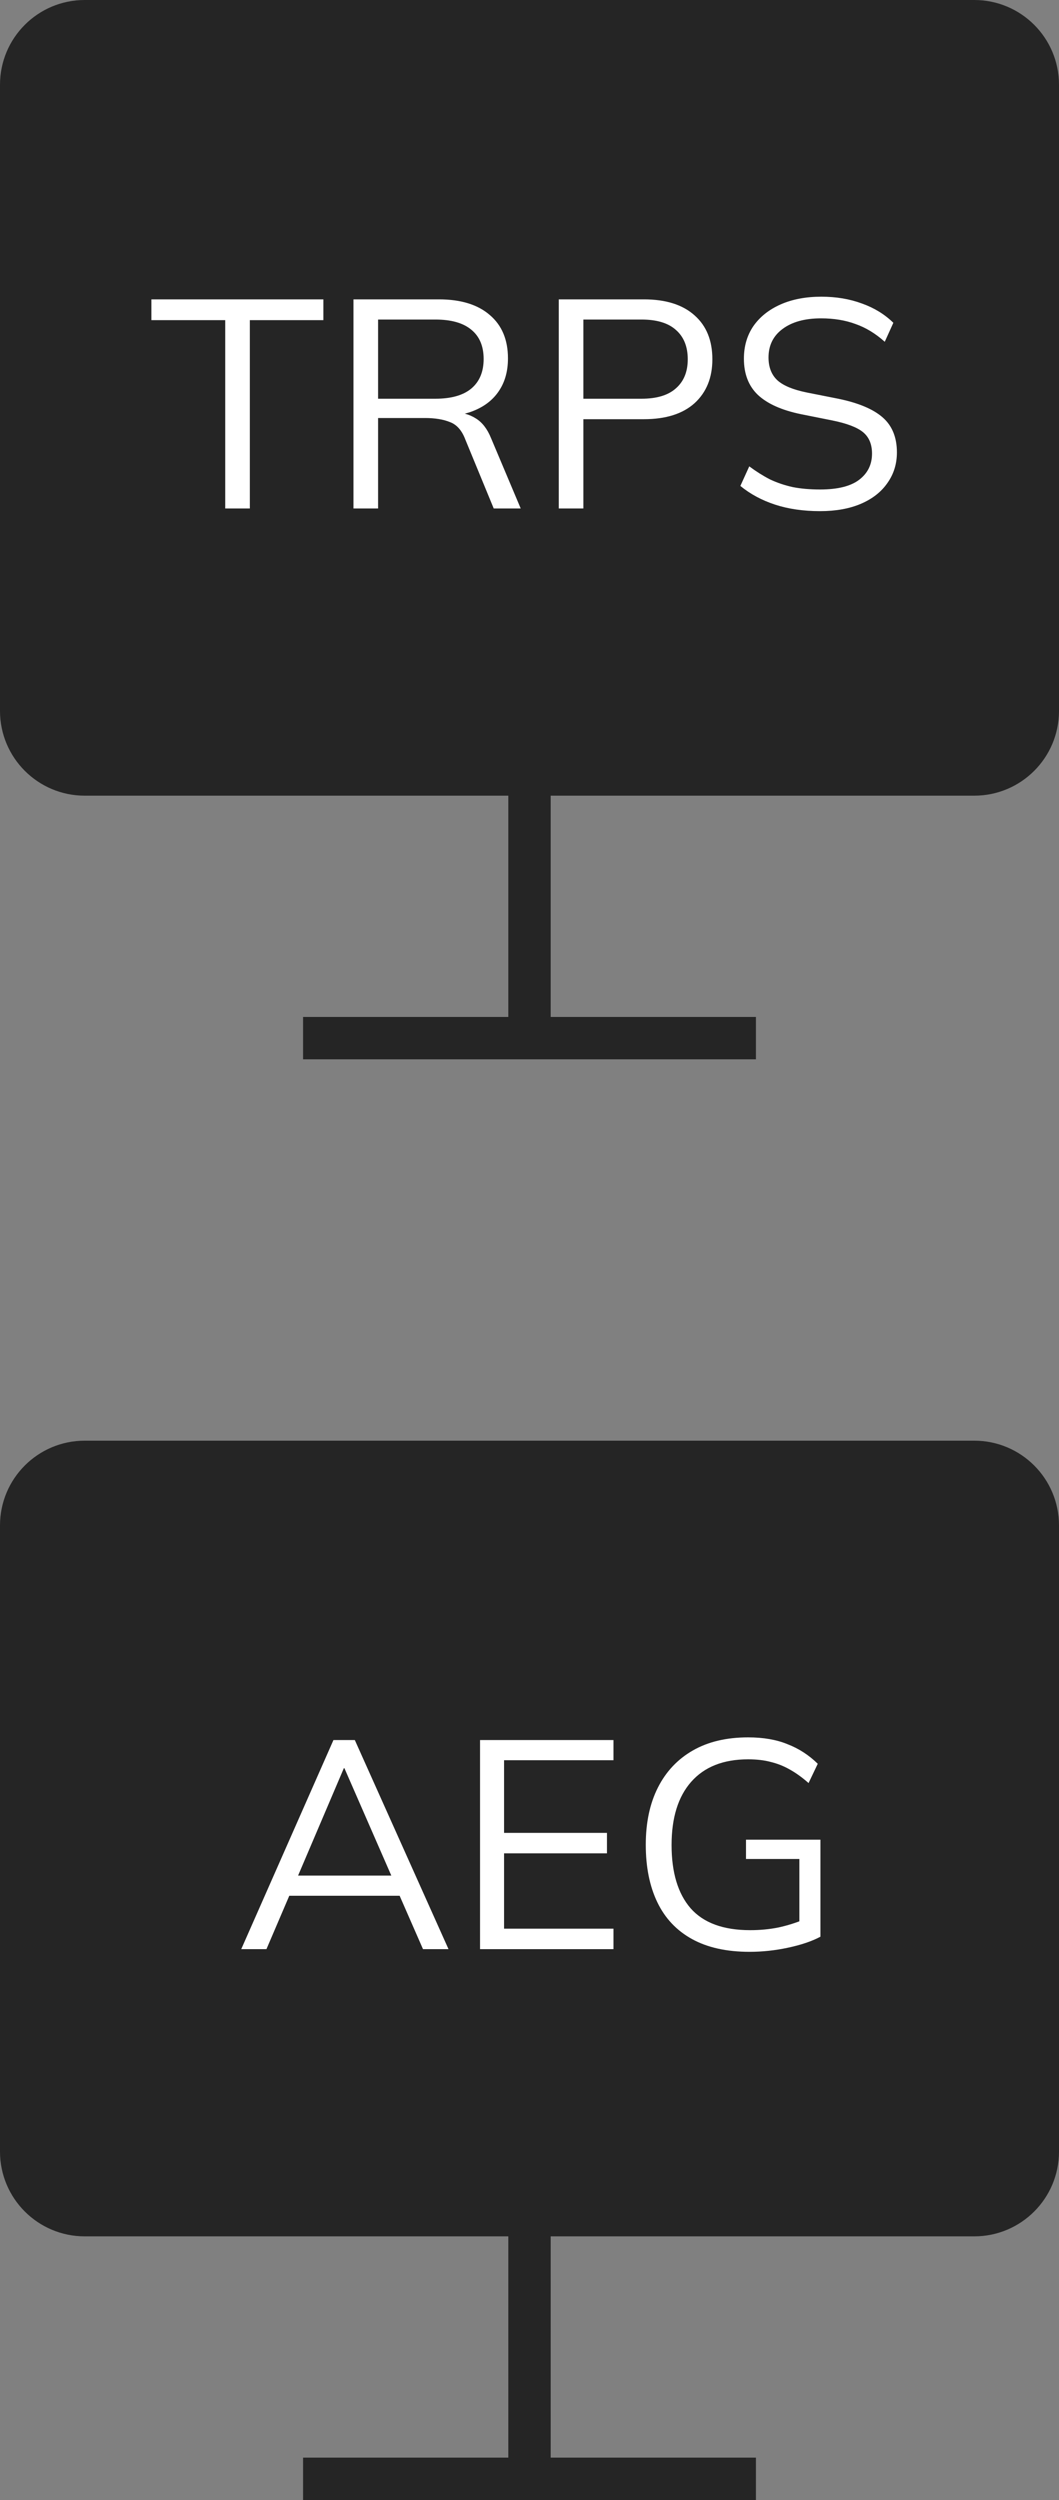
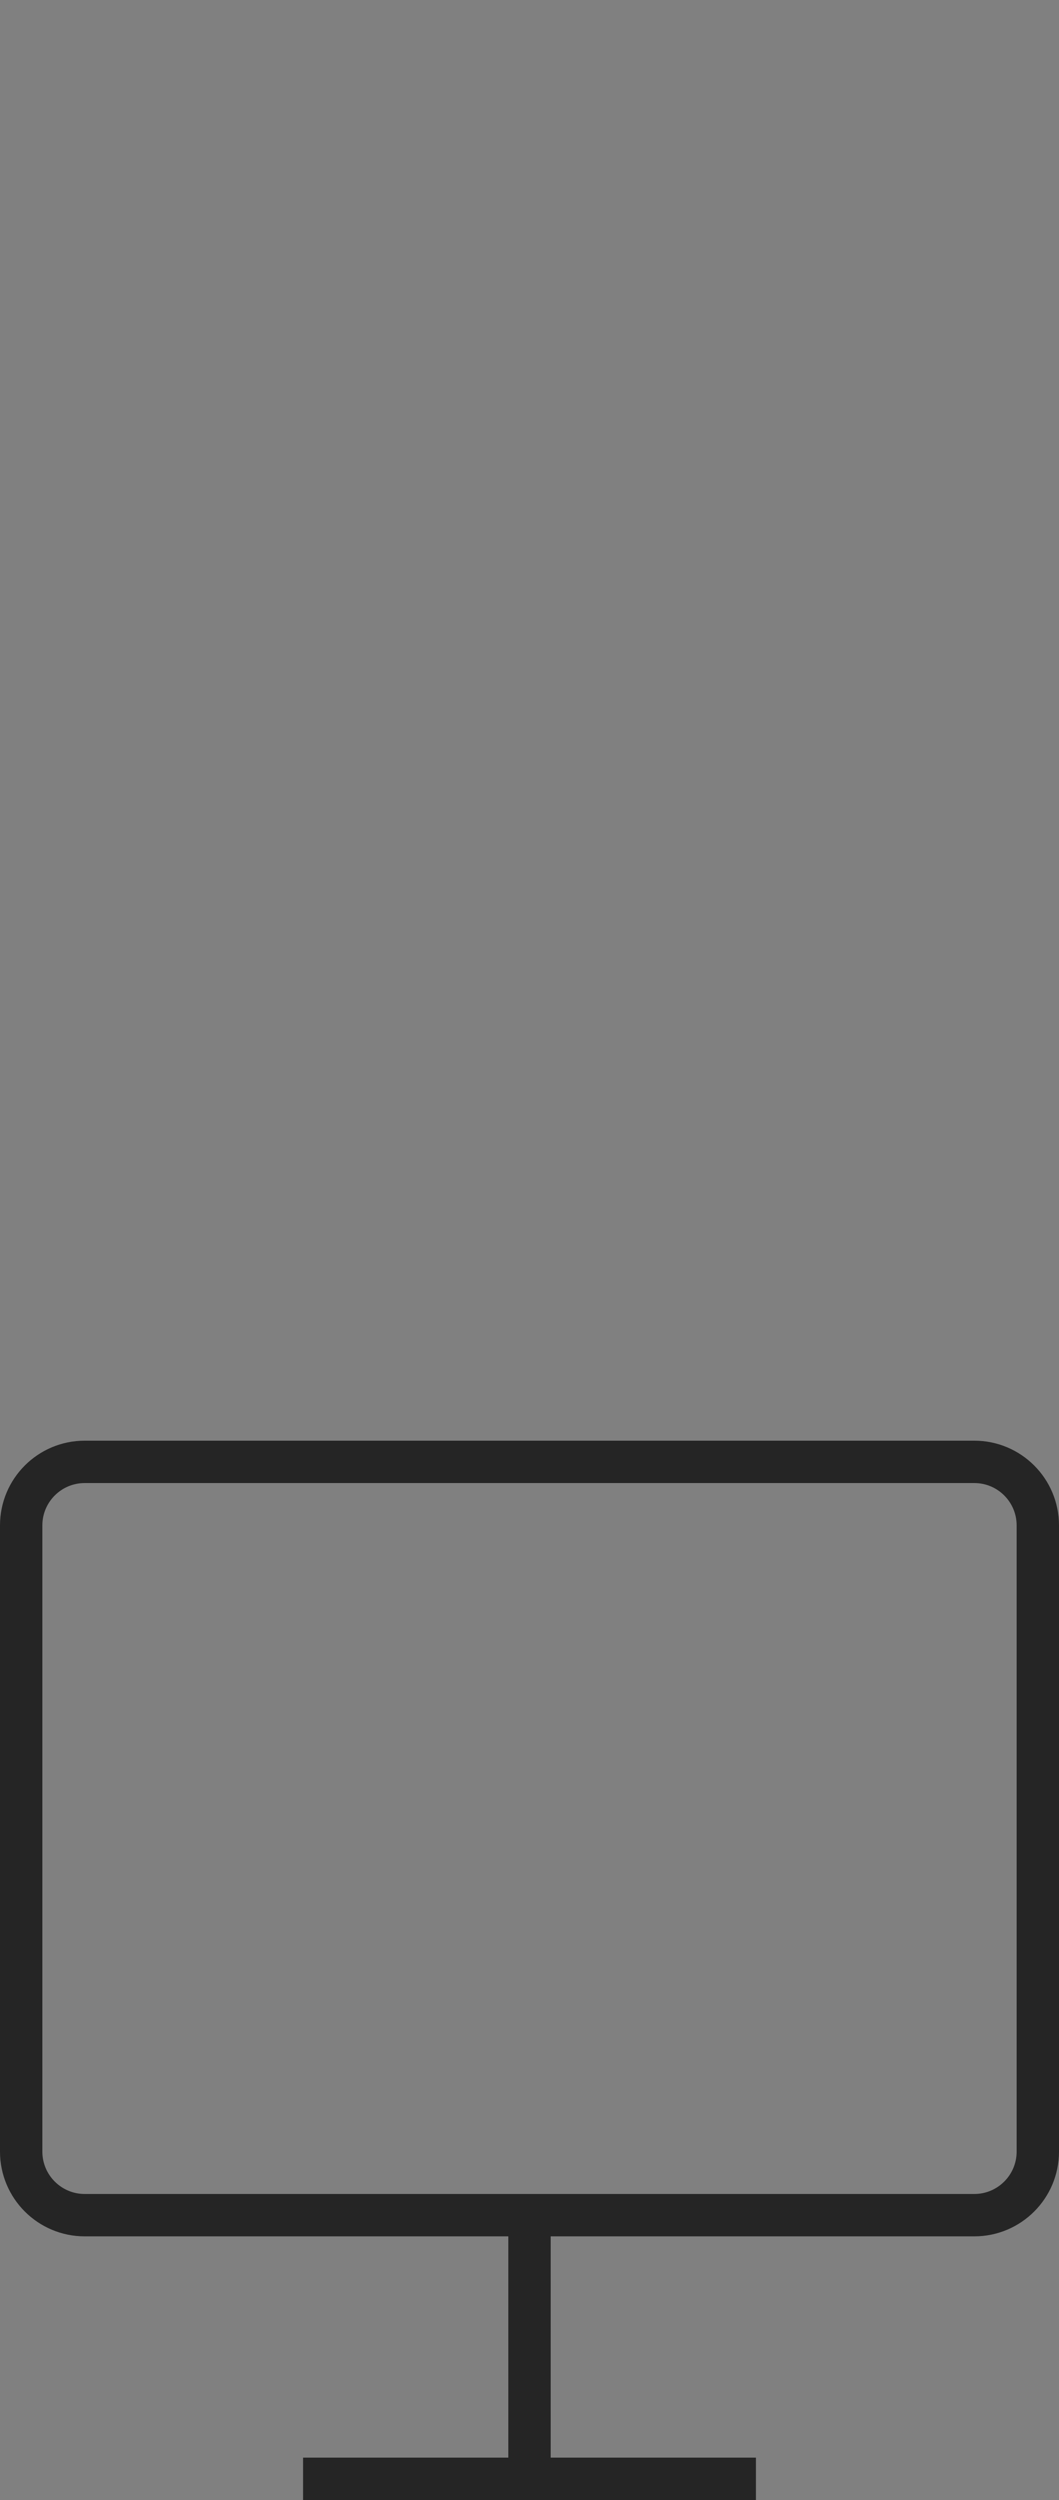
<svg xmlns="http://www.w3.org/2000/svg" width="50" height="118" viewBox="0 0 50 118" fill="none">
  <rect x="0" y="0" width="50" height="118" fill="#808080" stroke="none" />
-   <path d="M1 4C1 2.343 2.343 1 4 1H46C47.657 1 49 2.343 49 4V33.556C49 35.212 47.657 36.556 46 36.556H25H4C2.343 36.556 1 35.212 1 33.556V4Z" fill="#252525" />
-   <path d="M25 36.556H46C47.657 36.556 49 35.212 49 33.556V4C49 2.343 47.657 1 46 1H4C2.343 1 1 2.343 1 4V33.556C1 35.212 2.343 36.556 4 36.556H25ZM25 36.556V49M14.309 49H35.691" stroke="#252525" stroke-width="2" />
-   <path d="M10.634 24V15.11H7.148V14.13H15.268V15.11H11.796V24H10.634ZM16.689 24V14.13H20.721C21.757 14.13 22.56 14.377 23.129 14.872C23.698 15.357 23.983 16.039 23.983 16.916C23.983 17.495 23.852 17.989 23.591 18.4C23.339 18.801 22.98 19.109 22.513 19.324C22.056 19.539 21.519 19.646 20.903 19.646L21.155 19.464H21.435C21.818 19.464 22.158 19.557 22.457 19.744C22.765 19.931 23.008 20.243 23.185 20.682L24.585 24H23.311L21.967 20.738C21.808 20.318 21.57 20.047 21.253 19.926C20.936 19.795 20.539 19.73 20.063 19.73H17.851V24H16.689ZM17.851 18.82H20.553C21.3 18.82 21.864 18.661 22.247 18.344C22.639 18.017 22.835 17.551 22.835 16.944C22.835 16.337 22.639 15.875 22.247 15.558C21.864 15.241 21.3 15.082 20.553 15.082H17.851V18.82ZM26.382 24V14.13H30.4C31.436 14.13 32.234 14.382 32.794 14.886C33.354 15.381 33.634 16.071 33.634 16.958C33.634 17.826 33.354 18.517 32.794 19.03C32.234 19.534 31.436 19.786 30.4 19.786H27.544V24H26.382ZM27.544 18.82H30.288C31.007 18.82 31.548 18.657 31.912 18.33C32.286 18.003 32.472 17.546 32.472 16.958C32.472 16.361 32.286 15.899 31.912 15.572C31.548 15.245 31.007 15.082 30.288 15.082H27.544V18.82ZM38.721 24.126C37.928 24.126 37.219 24.023 36.593 23.818C35.968 23.613 35.422 23.319 34.956 22.936L35.376 22.012C35.702 22.255 36.029 22.46 36.355 22.628C36.691 22.787 37.051 22.908 37.434 22.992C37.816 23.067 38.245 23.104 38.721 23.104C39.552 23.104 40.168 22.95 40.569 22.642C40.971 22.334 41.172 21.923 41.172 21.41C41.172 20.971 41.032 20.635 40.752 20.402C40.471 20.169 39.981 19.982 39.282 19.842L37.812 19.548C36.906 19.361 36.23 19.058 35.782 18.638C35.343 18.218 35.123 17.649 35.123 16.93C35.123 16.342 35.273 15.829 35.572 15.39C35.88 14.951 36.309 14.611 36.859 14.368C37.41 14.125 38.05 14.004 38.778 14.004C39.477 14.004 40.117 14.111 40.696 14.326C41.274 14.531 41.769 14.835 42.179 15.236L41.773 16.132C41.335 15.74 40.873 15.46 40.388 15.292C39.911 15.115 39.37 15.026 38.764 15.026C37.998 15.026 37.392 15.194 36.944 15.53C36.505 15.857 36.285 16.305 36.285 16.874C36.285 17.331 36.425 17.691 36.706 17.952C36.986 18.204 37.447 18.395 38.092 18.526L39.575 18.82C40.528 19.016 41.227 19.31 41.675 19.702C42.123 20.094 42.347 20.645 42.347 21.354C42.347 21.895 42.198 22.376 41.9 22.796C41.61 23.216 41.195 23.543 40.654 23.776C40.112 24.009 39.468 24.126 38.721 24.126Z" fill="white" />
-   <path d="M1 72C1 70.343 2.343 69 4 69H46C47.657 69 49 70.343 49 72V101.556C49 103.212 47.657 104.556 46 104.556H25H4C2.343 104.556 1 103.212 1 101.556V72Z" fill="#252525" />
  <path d="M25 104.556H46C47.657 104.556 49 103.212 49 101.556V72C49 70.343 47.657 69 46 69H4C2.343 69 1 70.343 1 72V101.556C1 103.212 2.343 104.556 4 104.556H25ZM25 104.556V117M14.309 117H35.691" stroke="#252525" stroke-width="2" />
-   <path d="M11.39 92L15.744 82.13H16.752L21.176 92H19.972L18.74 89.186L19.258 89.48H13.224L13.784 89.186L12.58 92H11.39ZM16.234 83.46L13.966 88.78L13.63 88.528H18.838L18.586 88.78L16.262 83.46H16.234ZM22.665 92V82.13H28.965V83.082H23.799V86.512H28.657V87.478H23.799V91.034H28.965V92H22.665ZM35.39 92.126C34.307 92.126 33.402 91.925 32.674 91.524C31.946 91.123 31.4 90.544 31.036 89.788C30.672 89.032 30.49 88.127 30.49 87.072C30.49 86.027 30.681 85.126 31.064 84.37C31.447 83.614 31.997 83.031 32.716 82.62C33.435 82.209 34.303 82.004 35.32 82.004C36.039 82.004 36.659 82.111 37.182 82.326C37.714 82.531 38.19 82.839 38.61 83.25L38.176 84.16C37.868 83.889 37.569 83.675 37.28 83.516C37 83.357 36.706 83.241 36.398 83.166C36.09 83.082 35.731 83.04 35.32 83.04C34.153 83.04 33.257 83.395 32.632 84.104C32.016 84.804 31.708 85.798 31.708 87.086C31.708 88.383 32.007 89.377 32.604 90.068C33.211 90.759 34.149 91.104 35.418 91.104C35.885 91.104 36.328 91.062 36.748 90.978C37.177 90.885 37.593 90.754 37.994 90.586L37.742 91.216V87.744H35.222V86.834H38.736V91.412C38.335 91.627 37.826 91.799 37.21 91.93C36.603 92.061 35.997 92.126 35.39 92.126Z" fill="white" />
</svg>